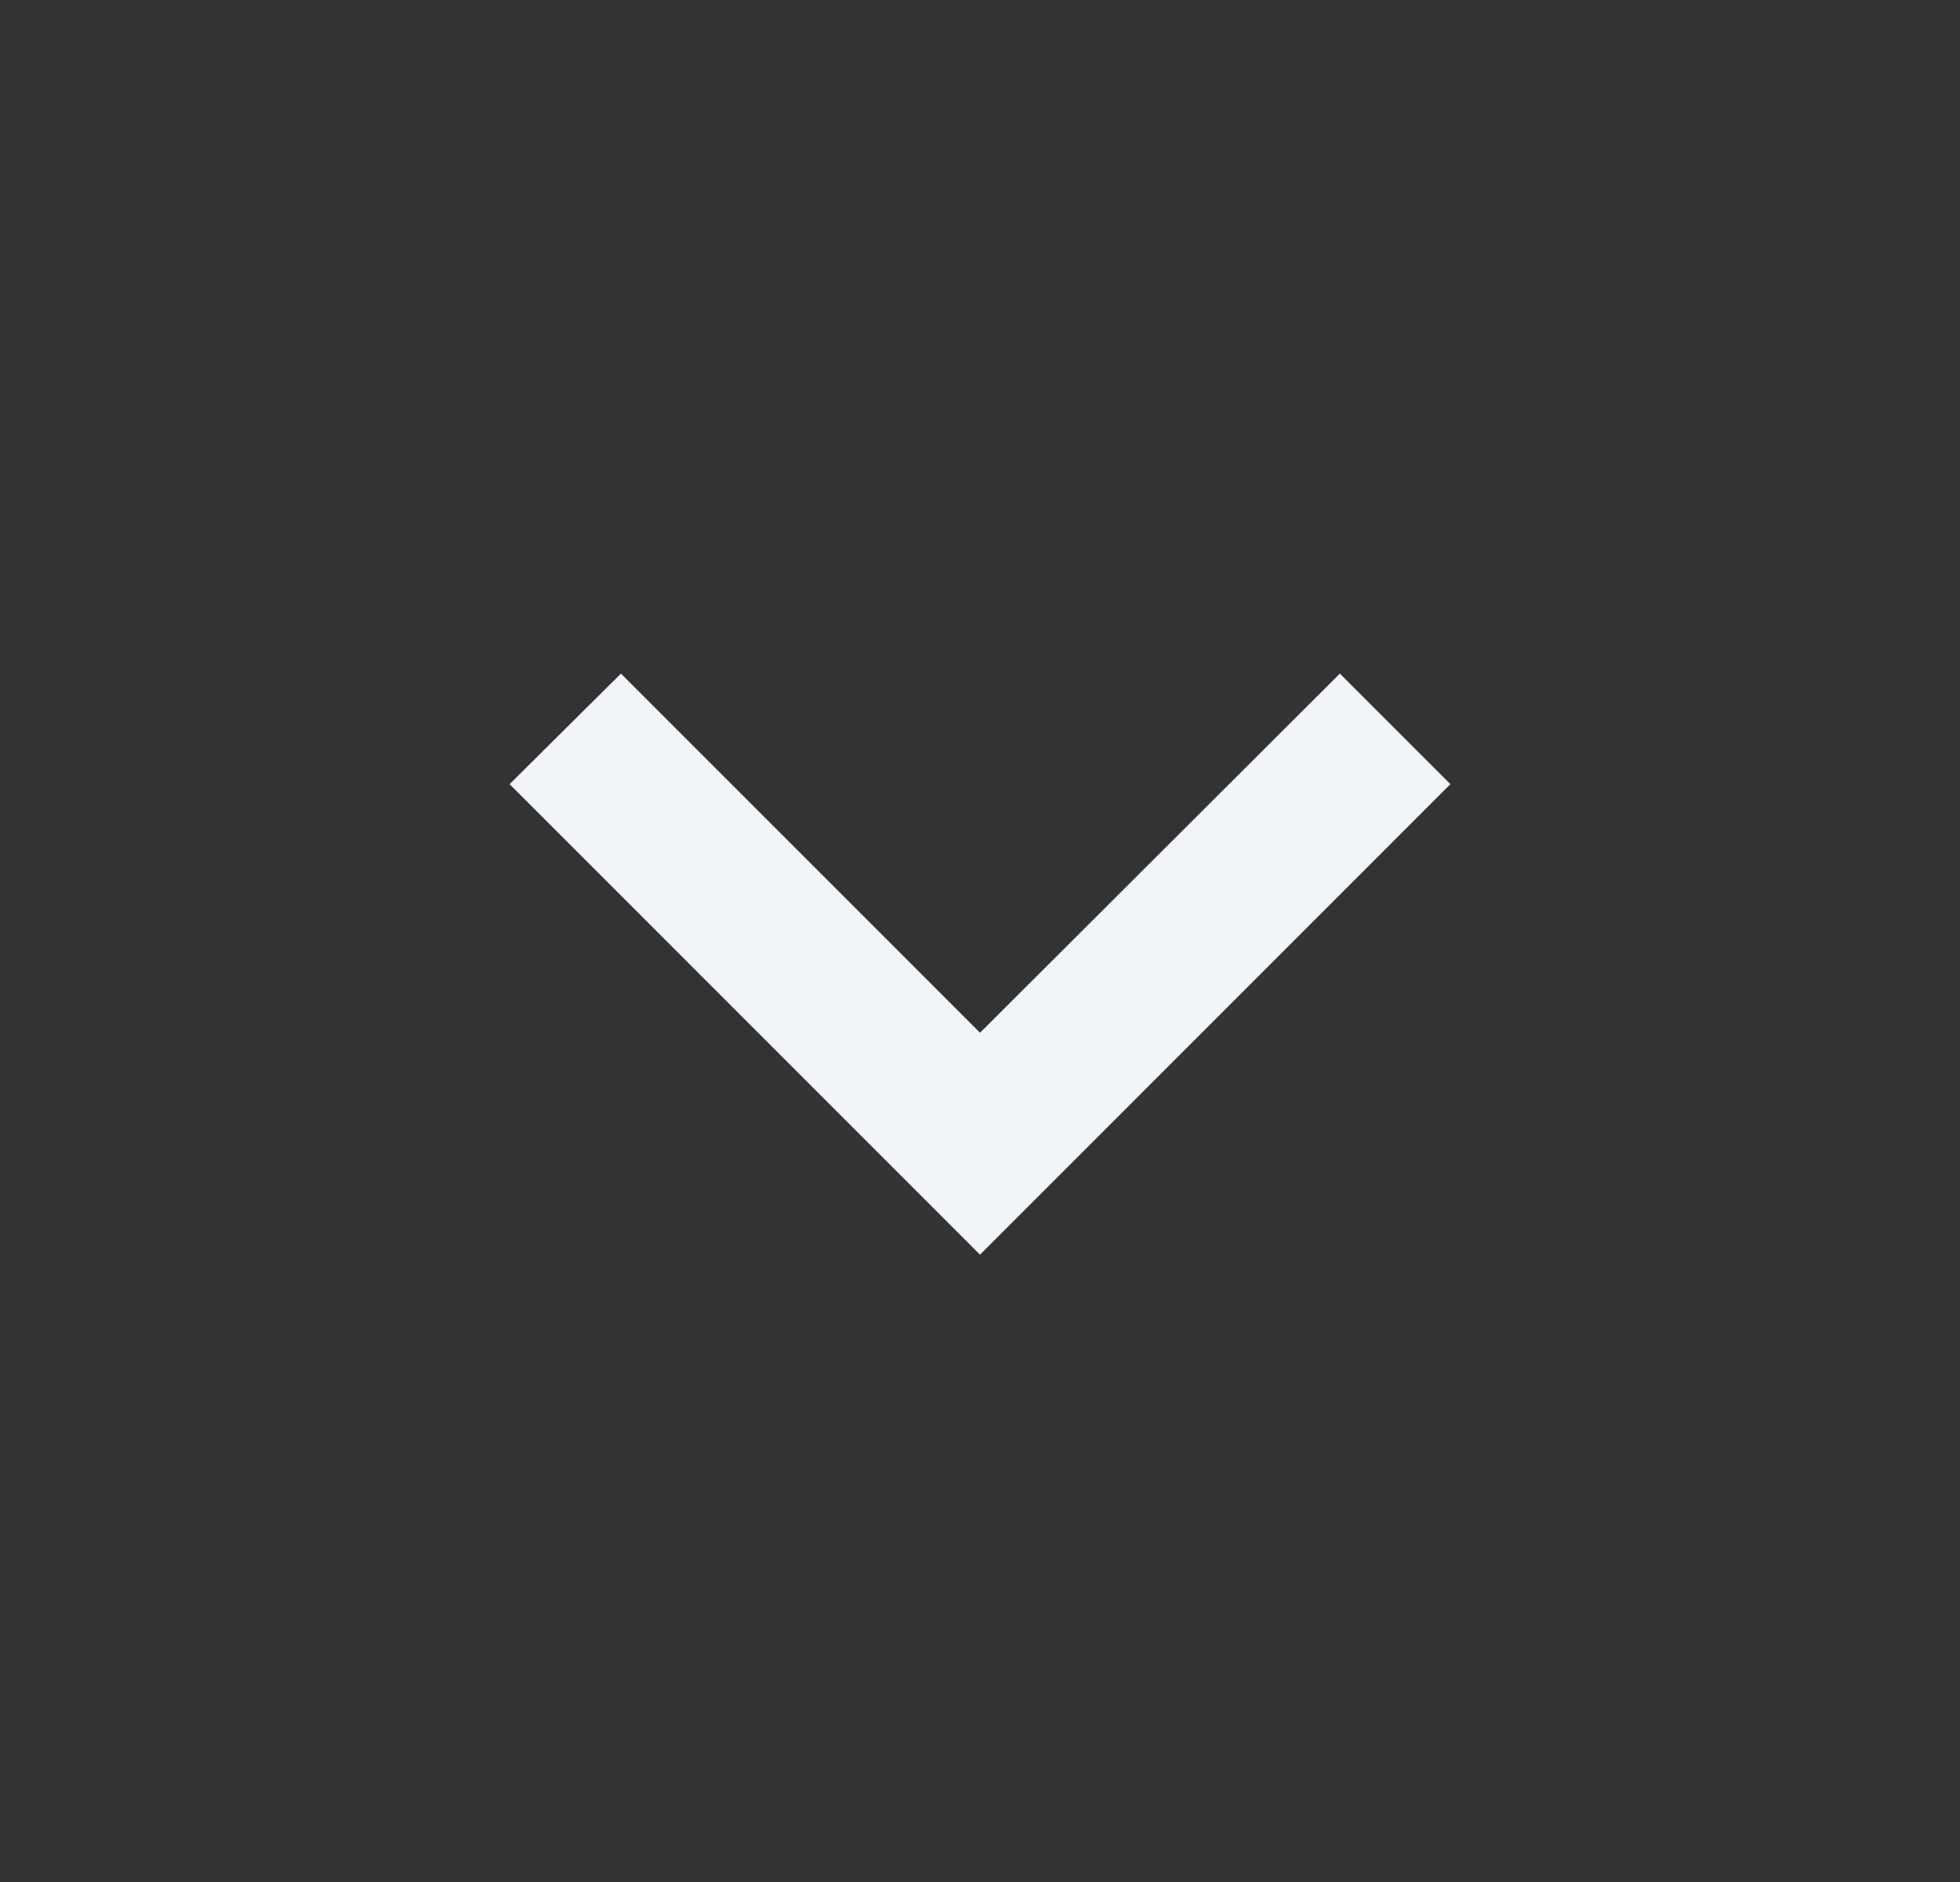
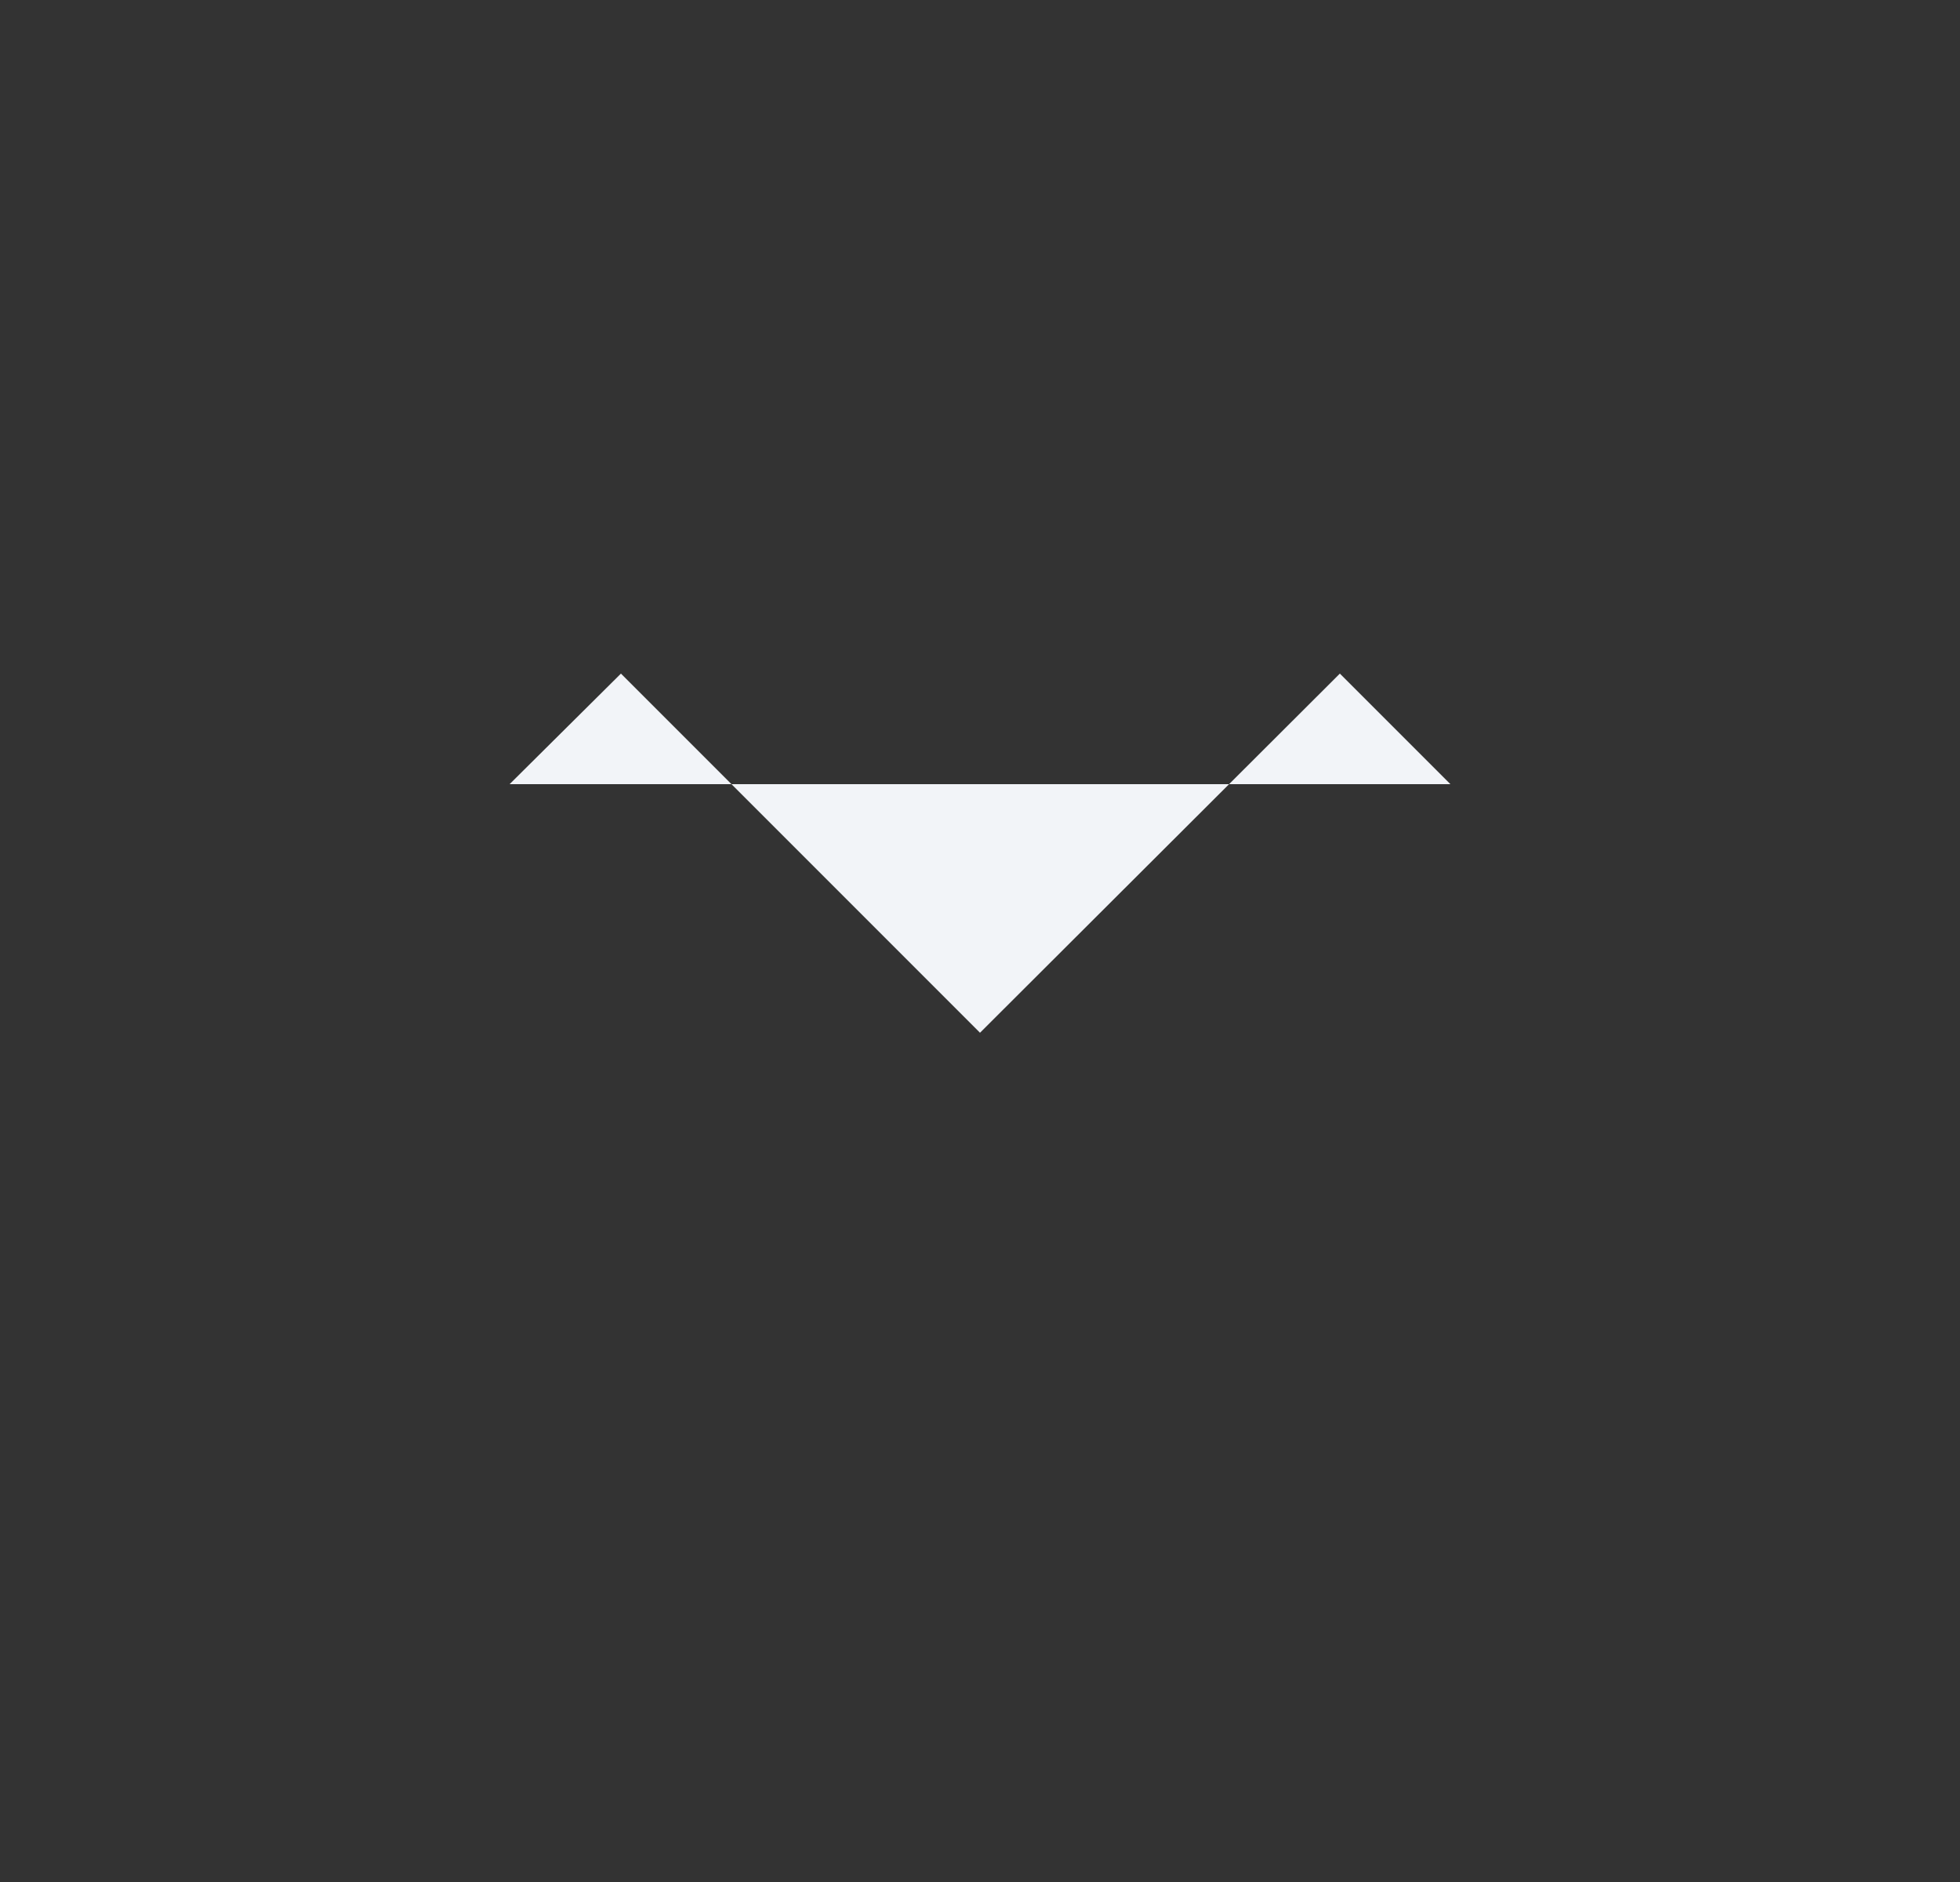
<svg xmlns="http://www.w3.org/2000/svg" width="25" height="24" viewBox="0 0 25 24" fill="none">
  <rect x="0" y="0" width="25" height="24" fill="#333333" stroke="none" />
-   <path d="M7.92 8.59L12.5 13.17L17.09 8.59L18.5 10L12.5 16L6.5 10L7.92 8.59Z" fill="#F2F4F8" />
+   <path d="M7.92 8.59L12.5 13.17L17.09 8.59L18.5 10L6.5 10L7.92 8.59Z" fill="#F2F4F8" />
</svg>